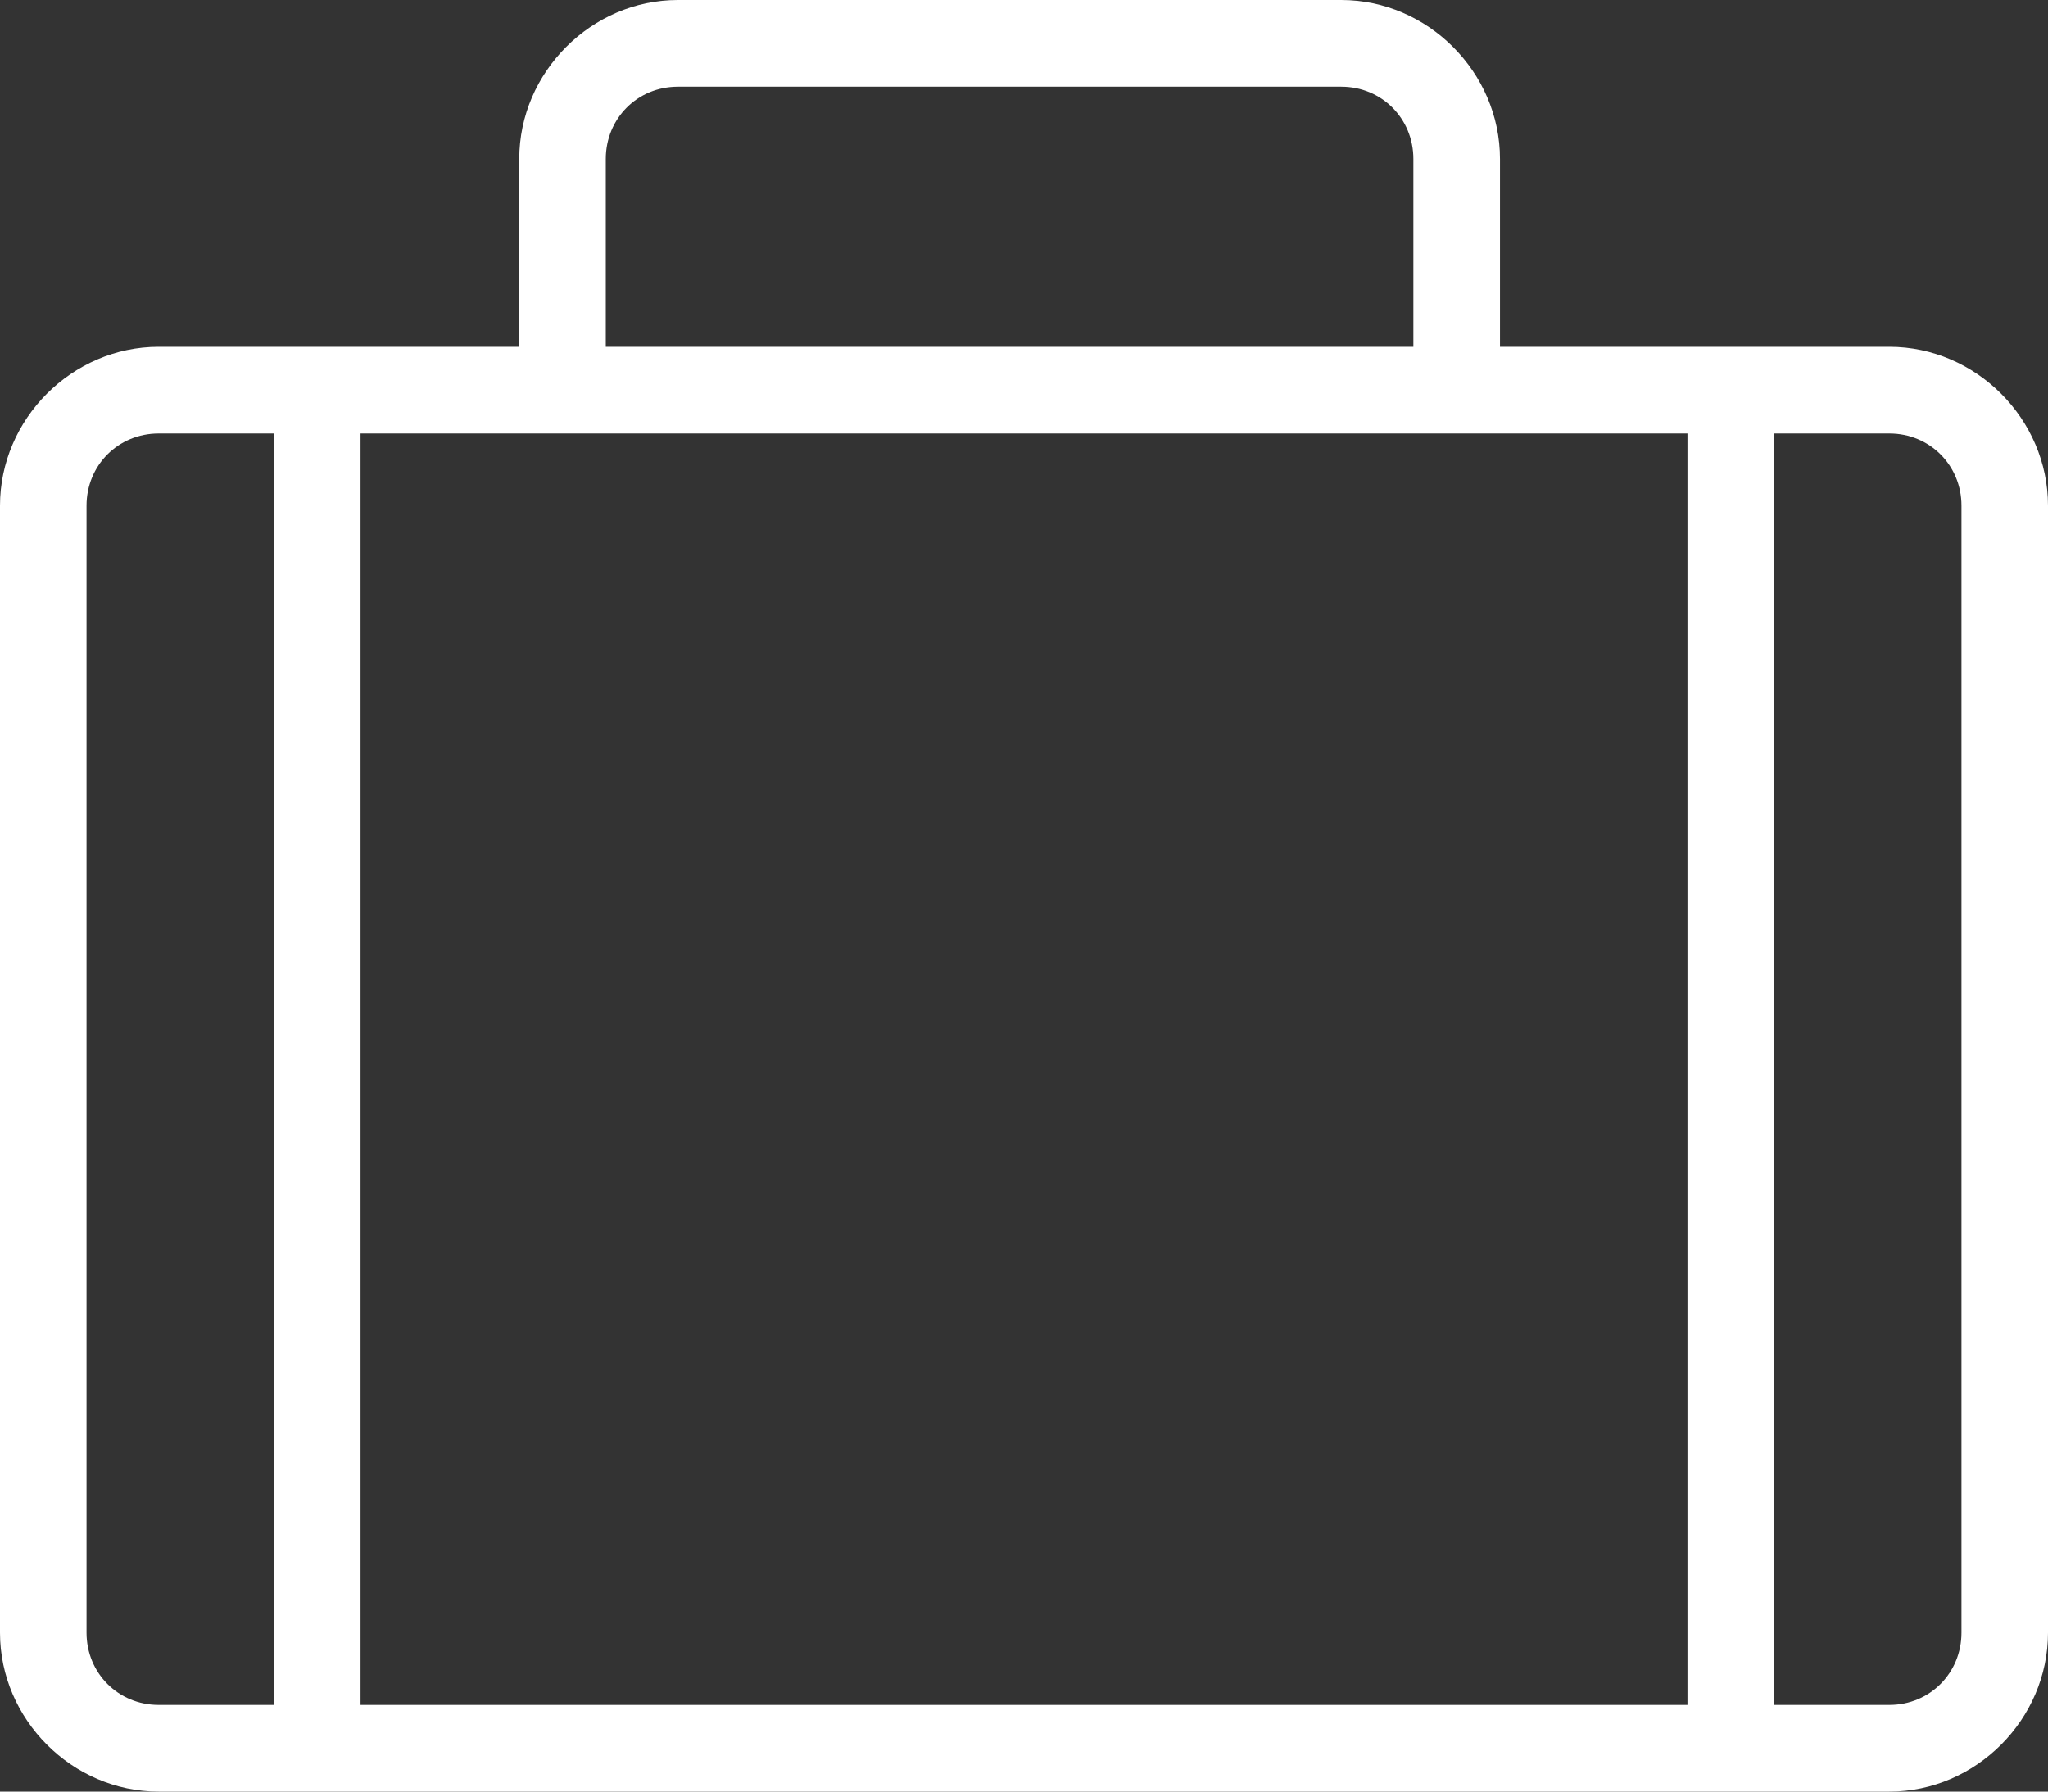
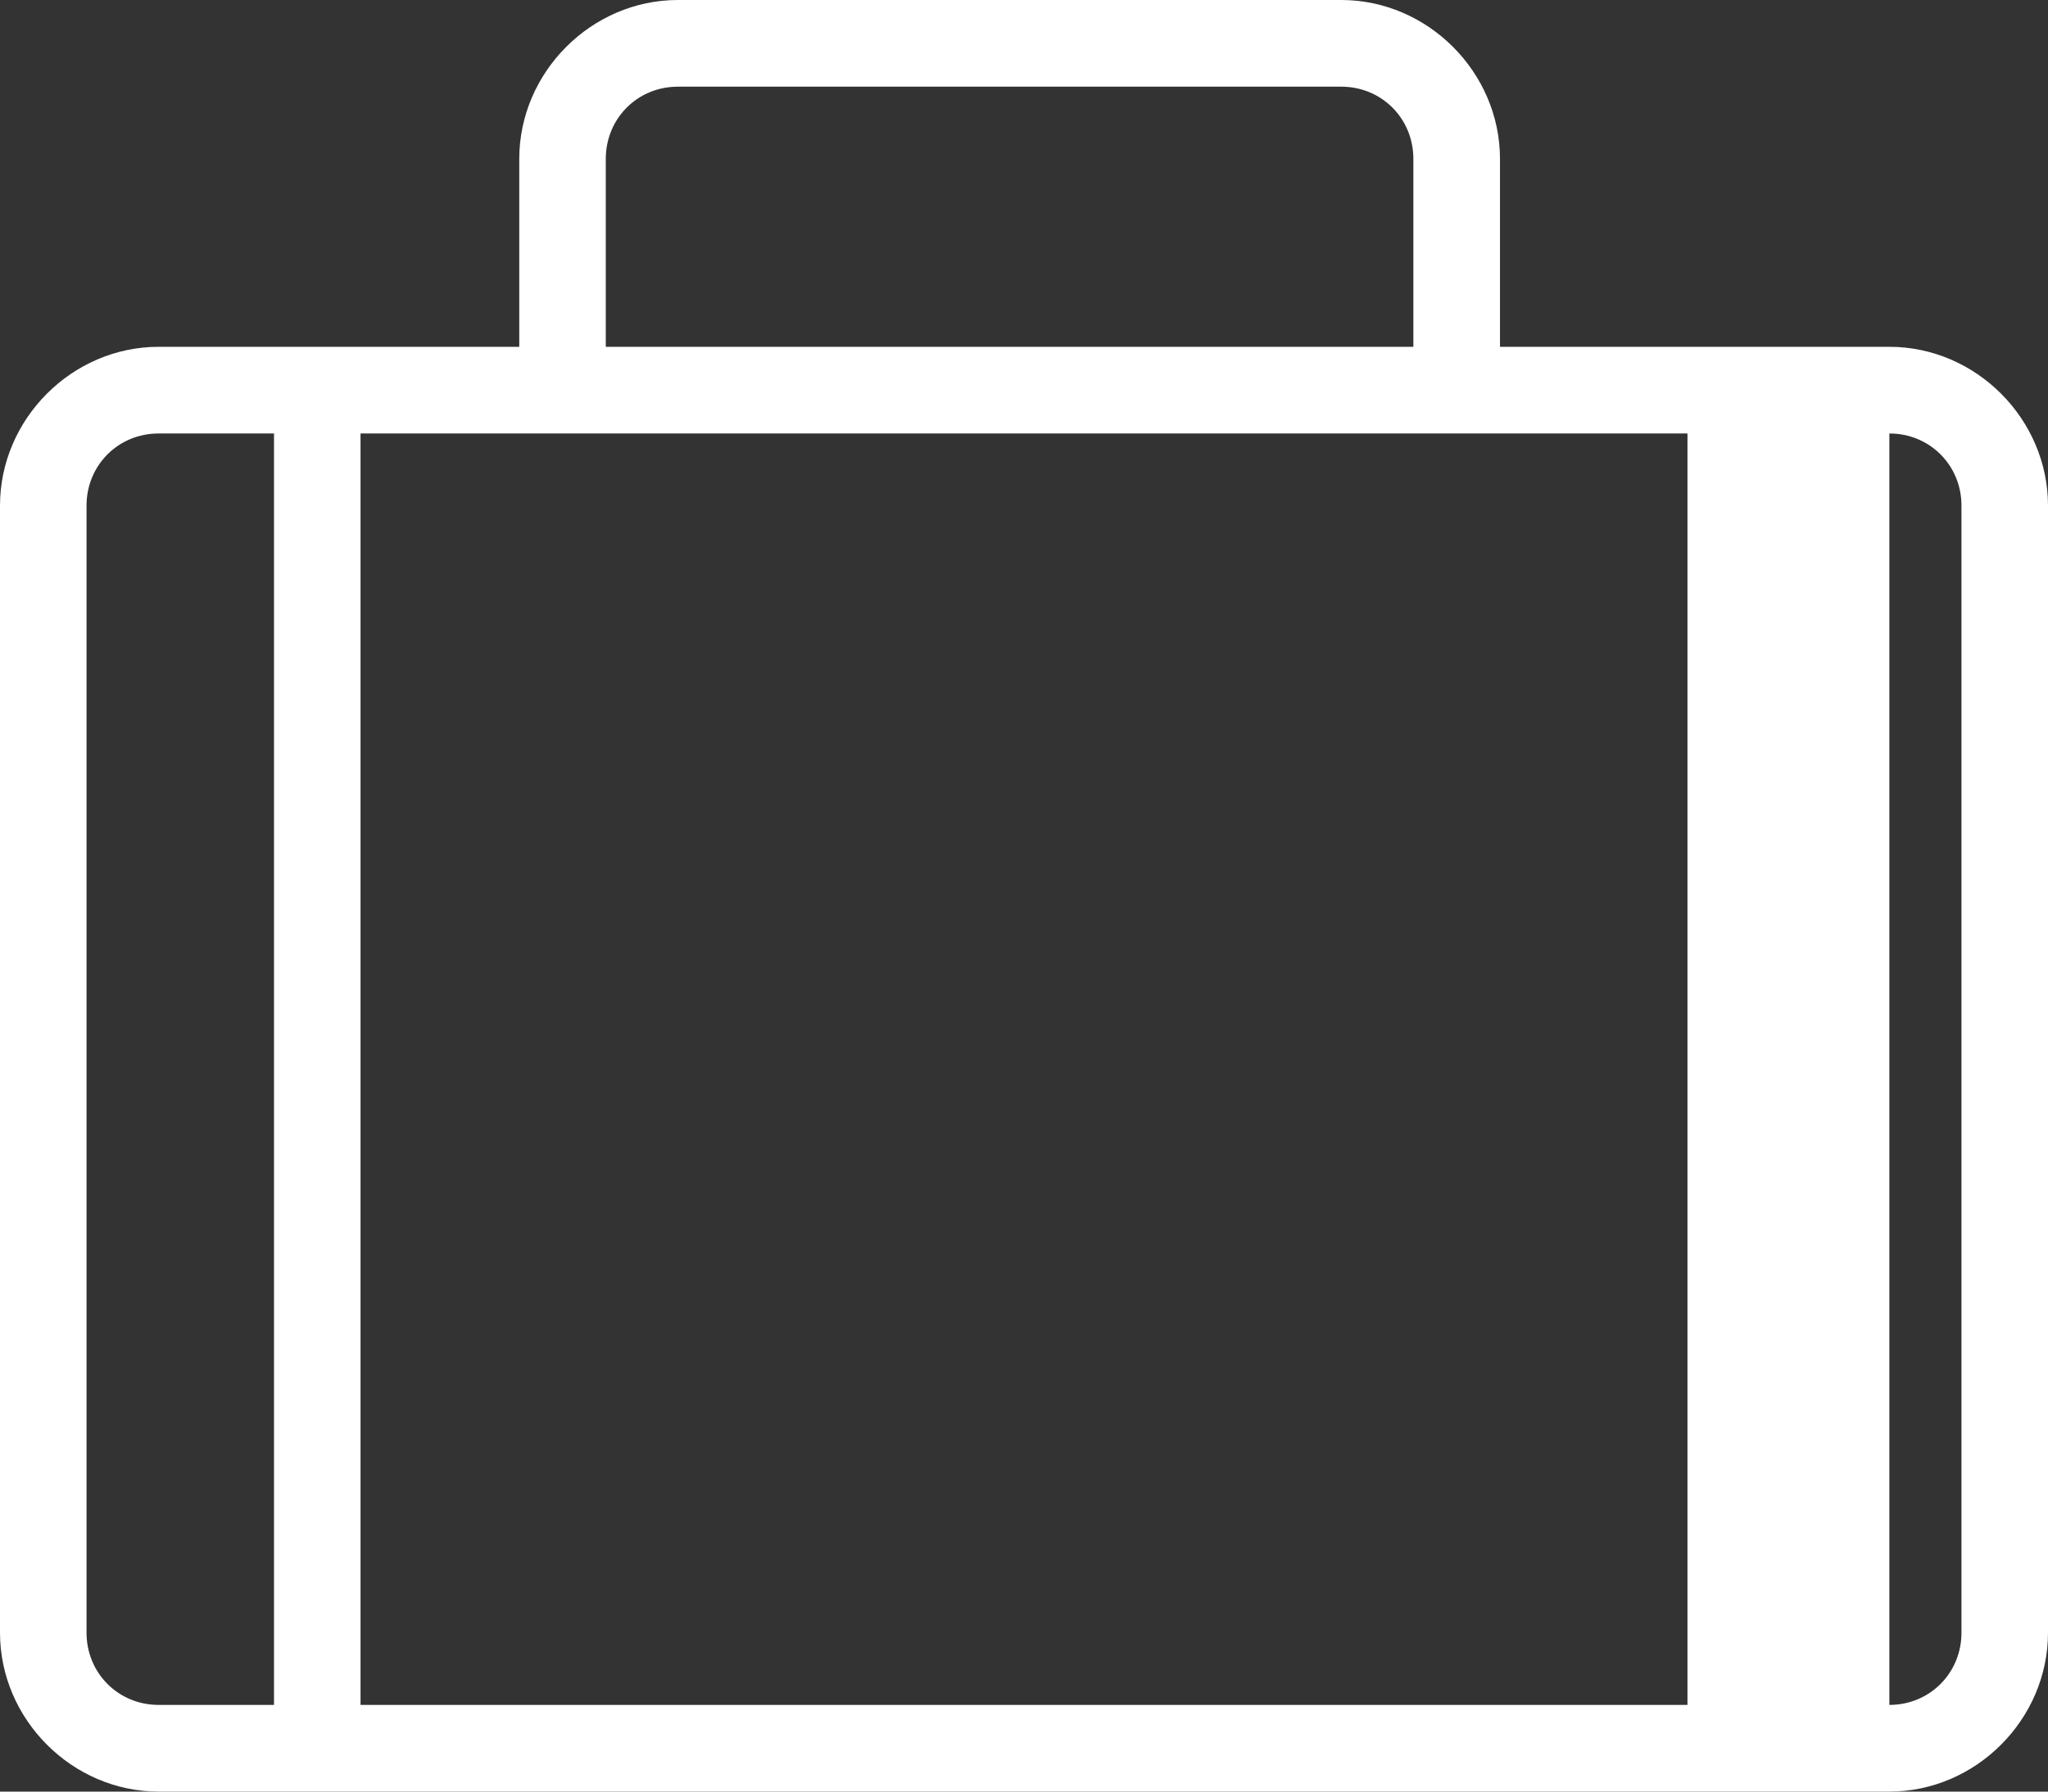
<svg xmlns="http://www.w3.org/2000/svg" width="24" height="21" viewBox="0 0 24 21" fill="none">
  <rect x="0" y="0" width="24" height="21" fill="#333333" stroke="none" />
-   <path d="M22.141 4.065H17.578V1.863C17.578 0.847 16.732 0 15.718 0H7.944C6.93 0 6.085 0.847 6.085 1.863V4.065H1.859C0.845 4.065 0 4.911 0 5.927V19.137C0 20.153 0.845 21 1.859 21H22.141C23.155 21 24 20.153 24 19.137V5.927C24 4.911 23.155 4.065 22.141 4.065ZM7.099 1.863C7.099 1.389 7.47 1.016 7.944 1.016H15.718C16.192 1.016 16.563 1.389 16.563 1.863V4.065H7.099V1.863ZM3.211 19.984H1.859C1.386 19.984 1.014 19.611 1.014 19.137V5.927C1.014 5.453 1.386 5.081 1.859 5.081H3.211V19.984ZM19.775 19.984H4.225V5.081H19.775V19.984ZM22.986 19.137C22.986 19.611 22.614 19.984 22.141 19.984H20.789V5.081H22.141C22.614 5.081 22.986 5.453 22.986 5.927V19.137Z" fill="white" />
+   <path d="M22.141 4.065H17.578V1.863C17.578 0.847 16.732 0 15.718 0H7.944C6.93 0 6.085 0.847 6.085 1.863V4.065H1.859C0.845 4.065 0 4.911 0 5.927V19.137C0 20.153 0.845 21 1.859 21H22.141C23.155 21 24 20.153 24 19.137V5.927C24 4.911 23.155 4.065 22.141 4.065ZM7.099 1.863C7.099 1.389 7.47 1.016 7.944 1.016H15.718C16.192 1.016 16.563 1.389 16.563 1.863V4.065H7.099V1.863ZM3.211 19.984H1.859C1.386 19.984 1.014 19.611 1.014 19.137V5.927C1.014 5.453 1.386 5.081 1.859 5.081H3.211V19.984ZM19.775 19.984H4.225V5.081H19.775V19.984ZM22.986 19.137C22.986 19.611 22.614 19.984 22.141 19.984V5.081H22.141C22.614 5.081 22.986 5.453 22.986 5.927V19.137Z" fill="white" />
</svg>